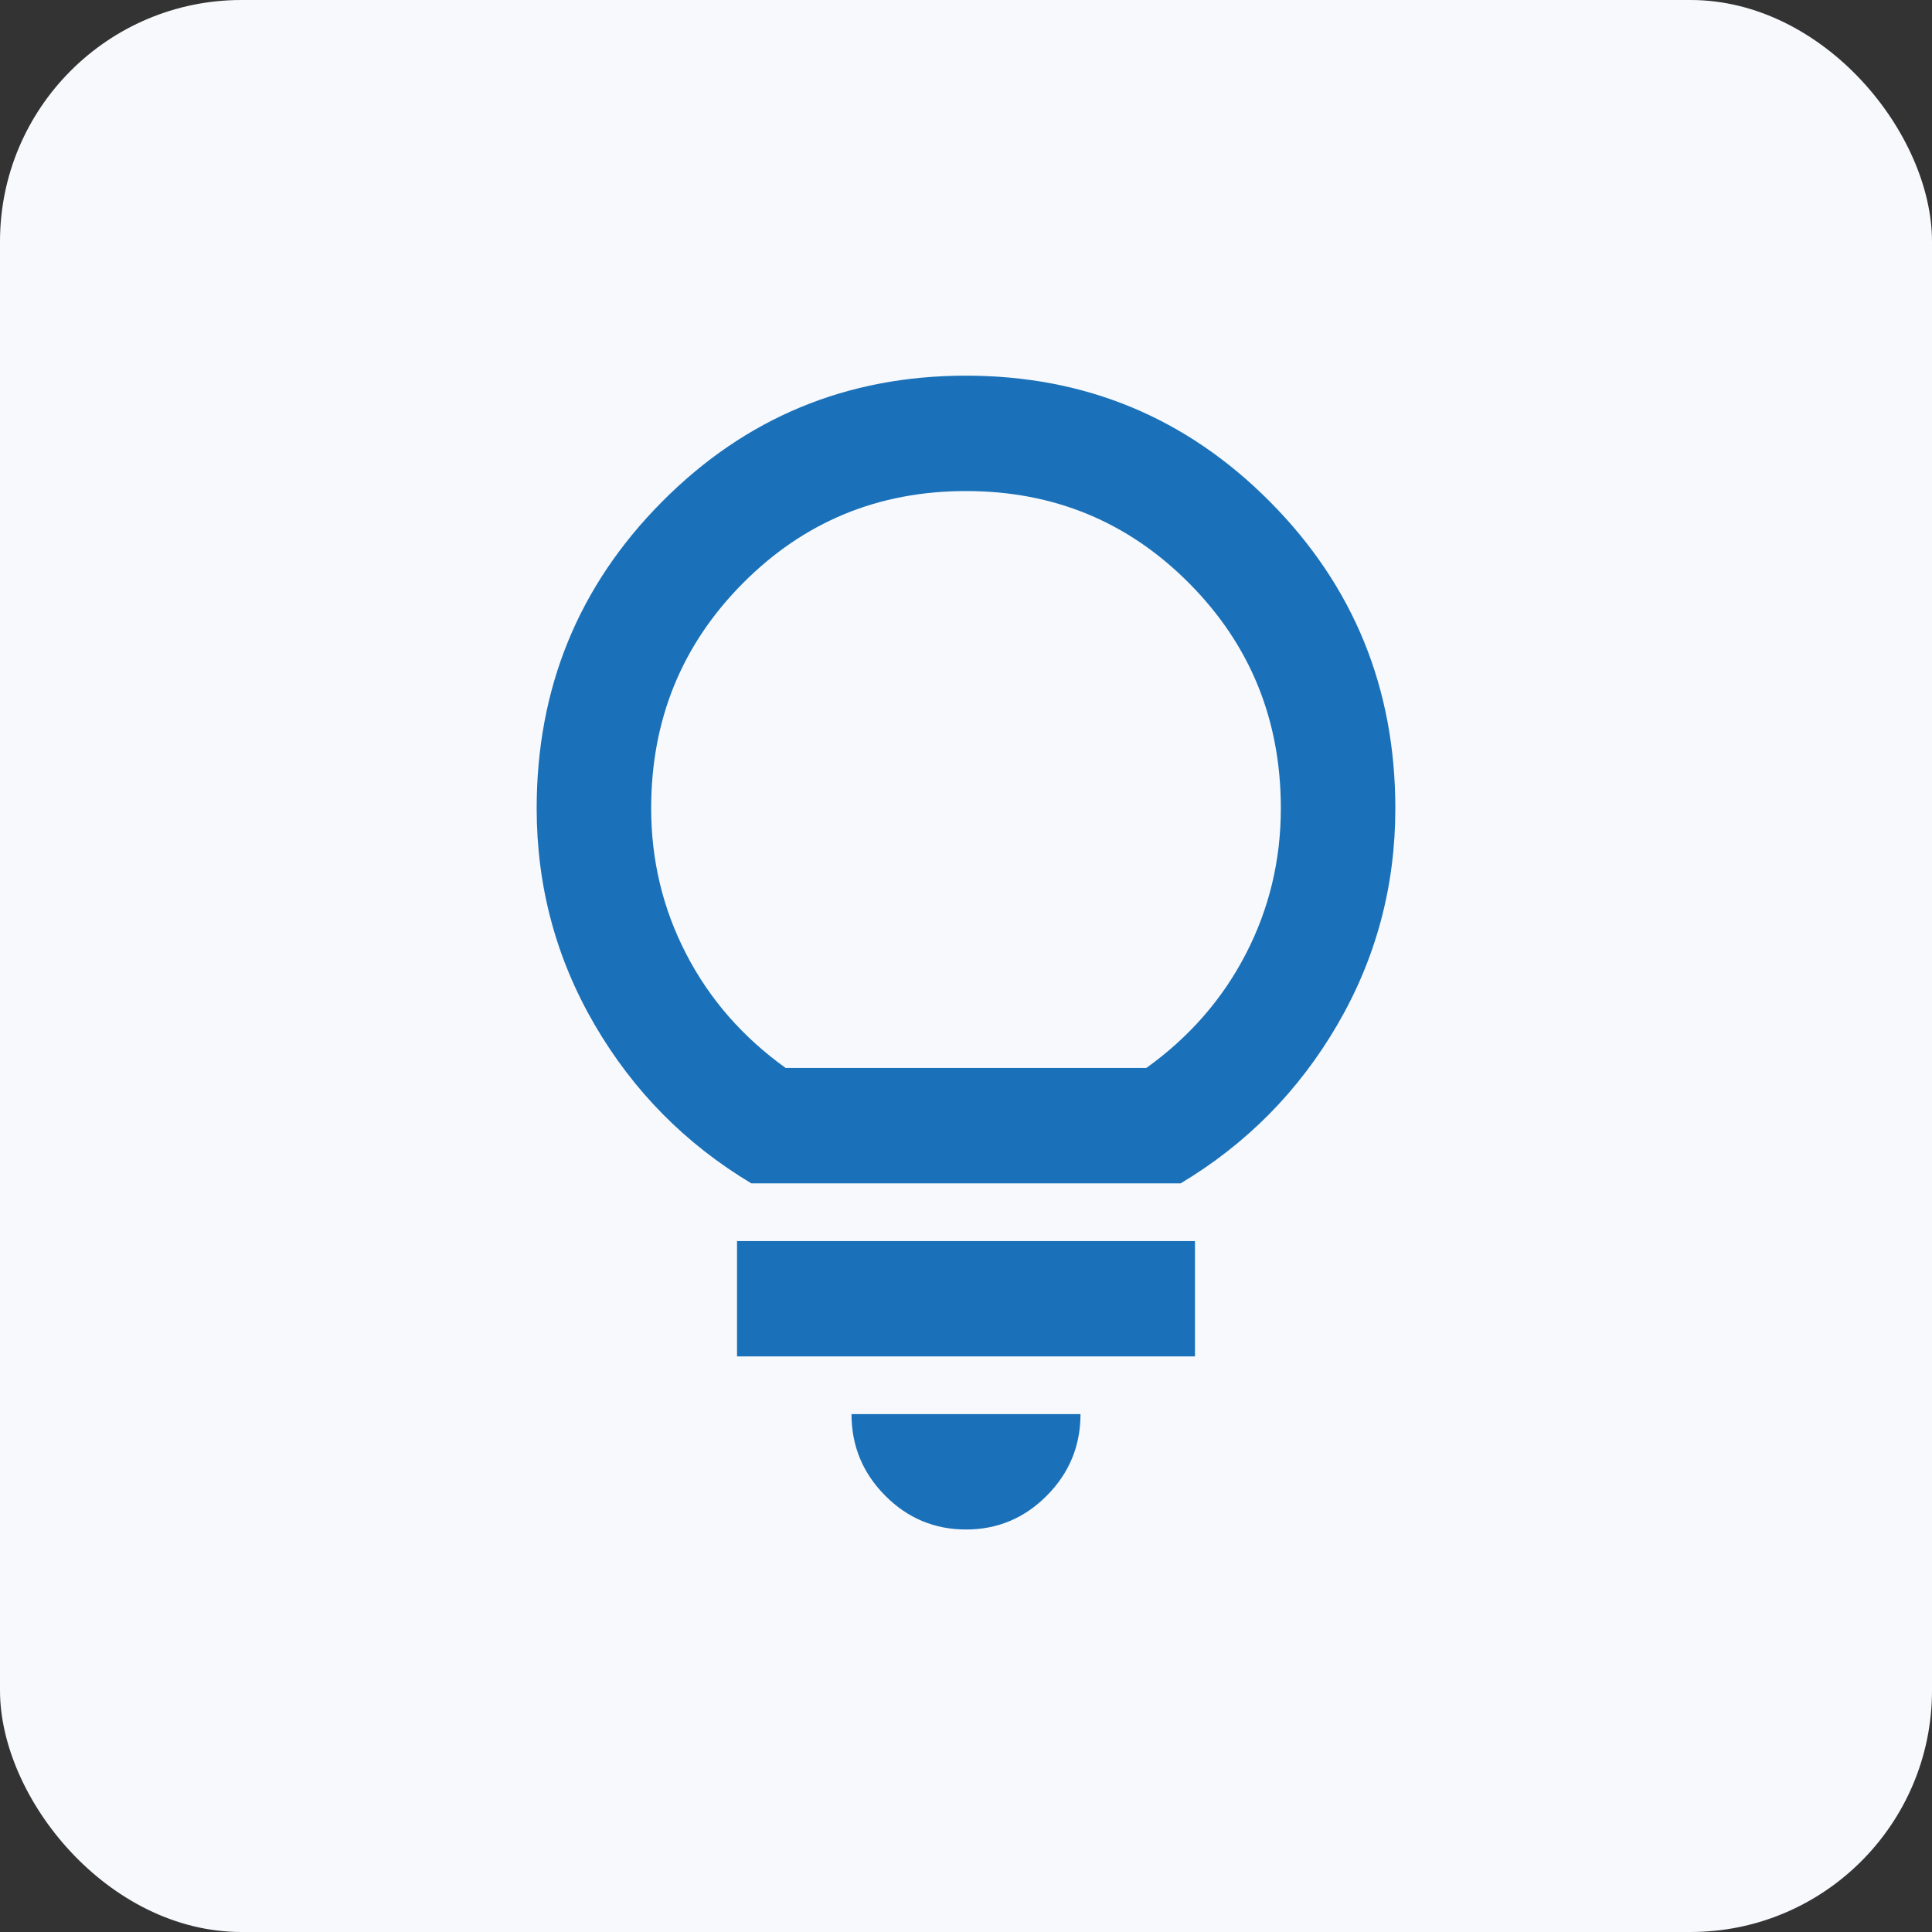
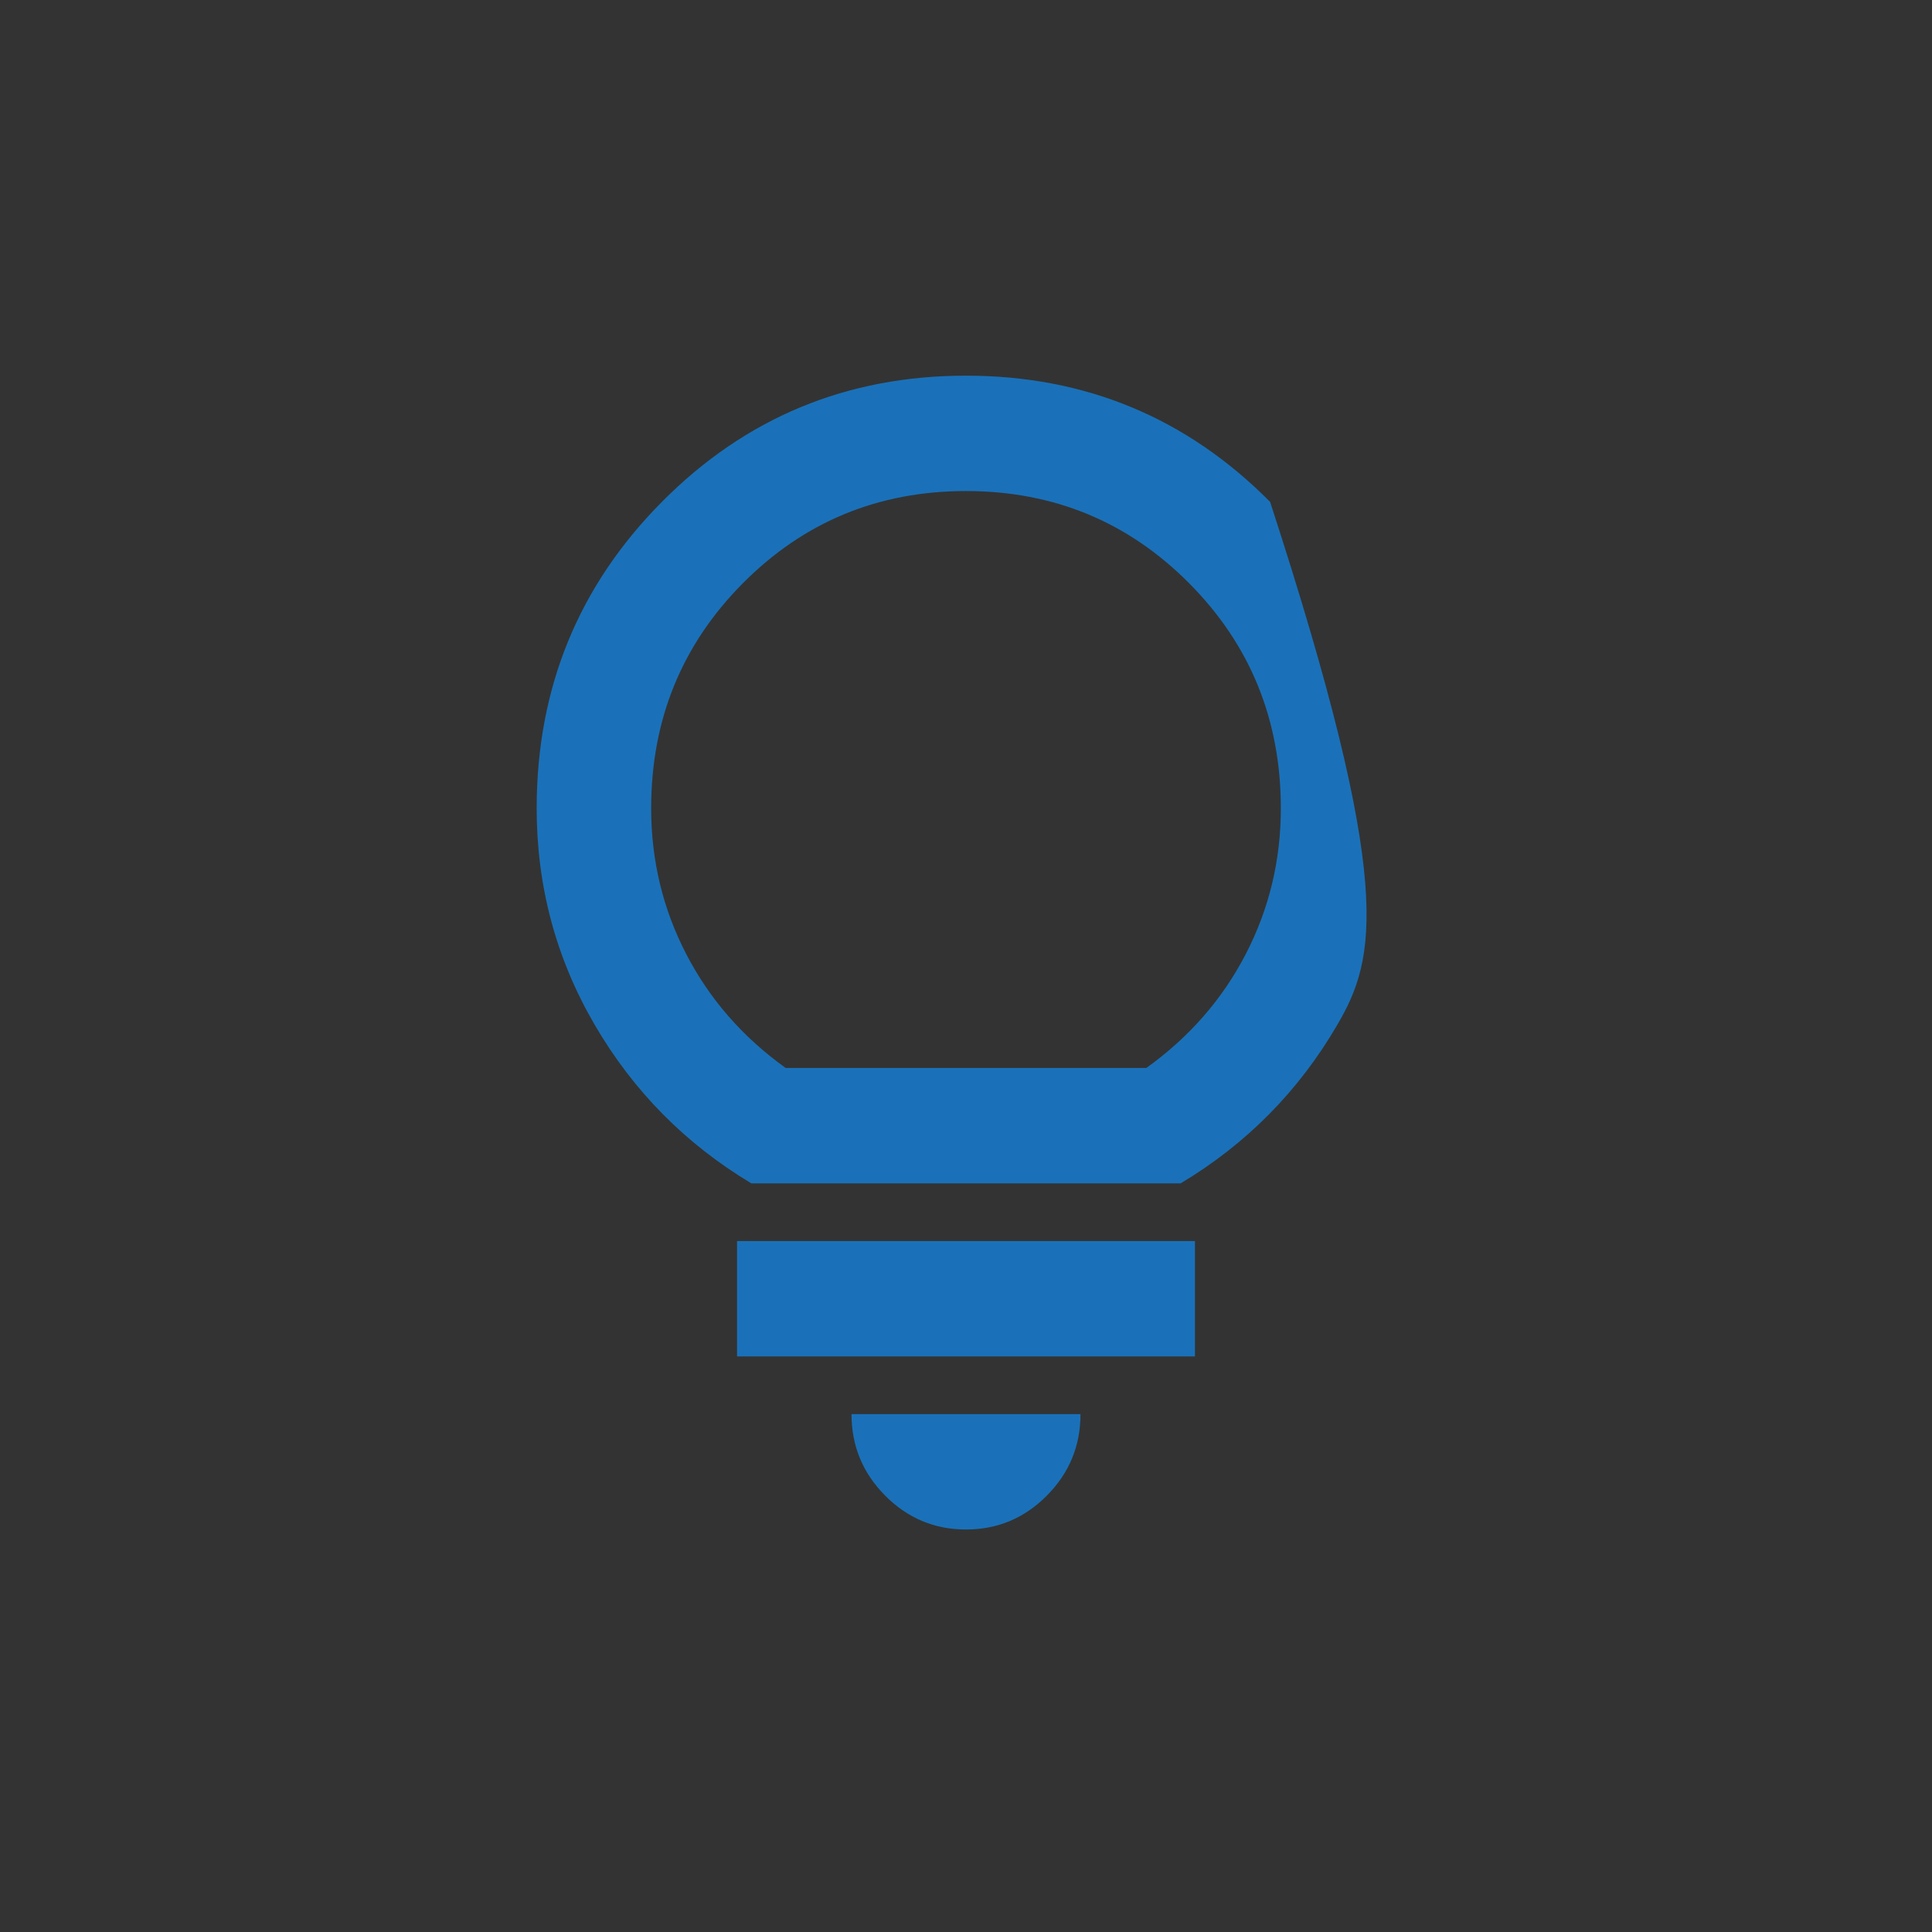
<svg xmlns="http://www.w3.org/2000/svg" width="72" height="72" viewBox="0 0 72 72" fill="none">
  <rect x="0" y="0" width="72" height="72" fill="#333333" stroke="none" />
-   <rect width="72" height="72" rx="9" fill="#F7F9FD" />
-   <path d="M36 57C34.827 57 33.822 56.579 32.987 55.737C32.151 54.895 31.733 53.883 31.733 52.7H40.267C40.267 53.883 39.849 54.895 39.013 55.737C38.178 56.579 37.173 57 36 57ZM27.467 50.55V46.25H44.533V50.55H27.467ZM28 44.1C25.547 42.631 23.6 40.66 22.16 38.188C20.72 35.715 20 33.028 20 30.125C20 25.646 21.556 21.838 24.667 18.703C27.778 15.568 31.556 14 36 14C40.444 14 44.222 15.568 47.333 18.703C50.444 21.838 52 25.646 52 30.125C52 33.028 51.28 35.715 49.84 38.188C48.4 40.66 46.453 42.631 44 44.1H28ZM29.28 39.8H42.72C44.32 38.653 45.556 37.238 46.427 35.554C47.298 33.87 47.733 32.06 47.733 30.125C47.733 26.828 46.596 24.033 44.32 21.74C42.044 19.447 39.271 18.3 36 18.3C32.729 18.3 29.956 19.447 27.68 21.74C25.404 24.033 24.267 26.828 24.267 30.125C24.267 32.06 24.702 33.87 25.573 35.554C26.444 37.238 27.68 38.653 29.28 39.8Z" fill="#1A71B9" />
+   <path d="M36 57C34.827 57 33.822 56.579 32.987 55.737C32.151 54.895 31.733 53.883 31.733 52.7H40.267C40.267 53.883 39.849 54.895 39.013 55.737C38.178 56.579 37.173 57 36 57ZM27.467 50.55V46.25H44.533V50.55H27.467ZM28 44.1C25.547 42.631 23.6 40.66 22.16 38.188C20.72 35.715 20 33.028 20 30.125C20 25.646 21.556 21.838 24.667 18.703C27.778 15.568 31.556 14 36 14C40.444 14 44.222 15.568 47.333 18.703C52 33.028 51.28 35.715 49.84 38.188C48.4 40.66 46.453 42.631 44 44.1H28ZM29.28 39.8H42.72C44.32 38.653 45.556 37.238 46.427 35.554C47.298 33.87 47.733 32.06 47.733 30.125C47.733 26.828 46.596 24.033 44.32 21.74C42.044 19.447 39.271 18.3 36 18.3C32.729 18.3 29.956 19.447 27.68 21.74C25.404 24.033 24.267 26.828 24.267 30.125C24.267 32.06 24.702 33.87 25.573 35.554C26.444 37.238 27.68 38.653 29.28 39.8Z" fill="#1A71B9" />
</svg>